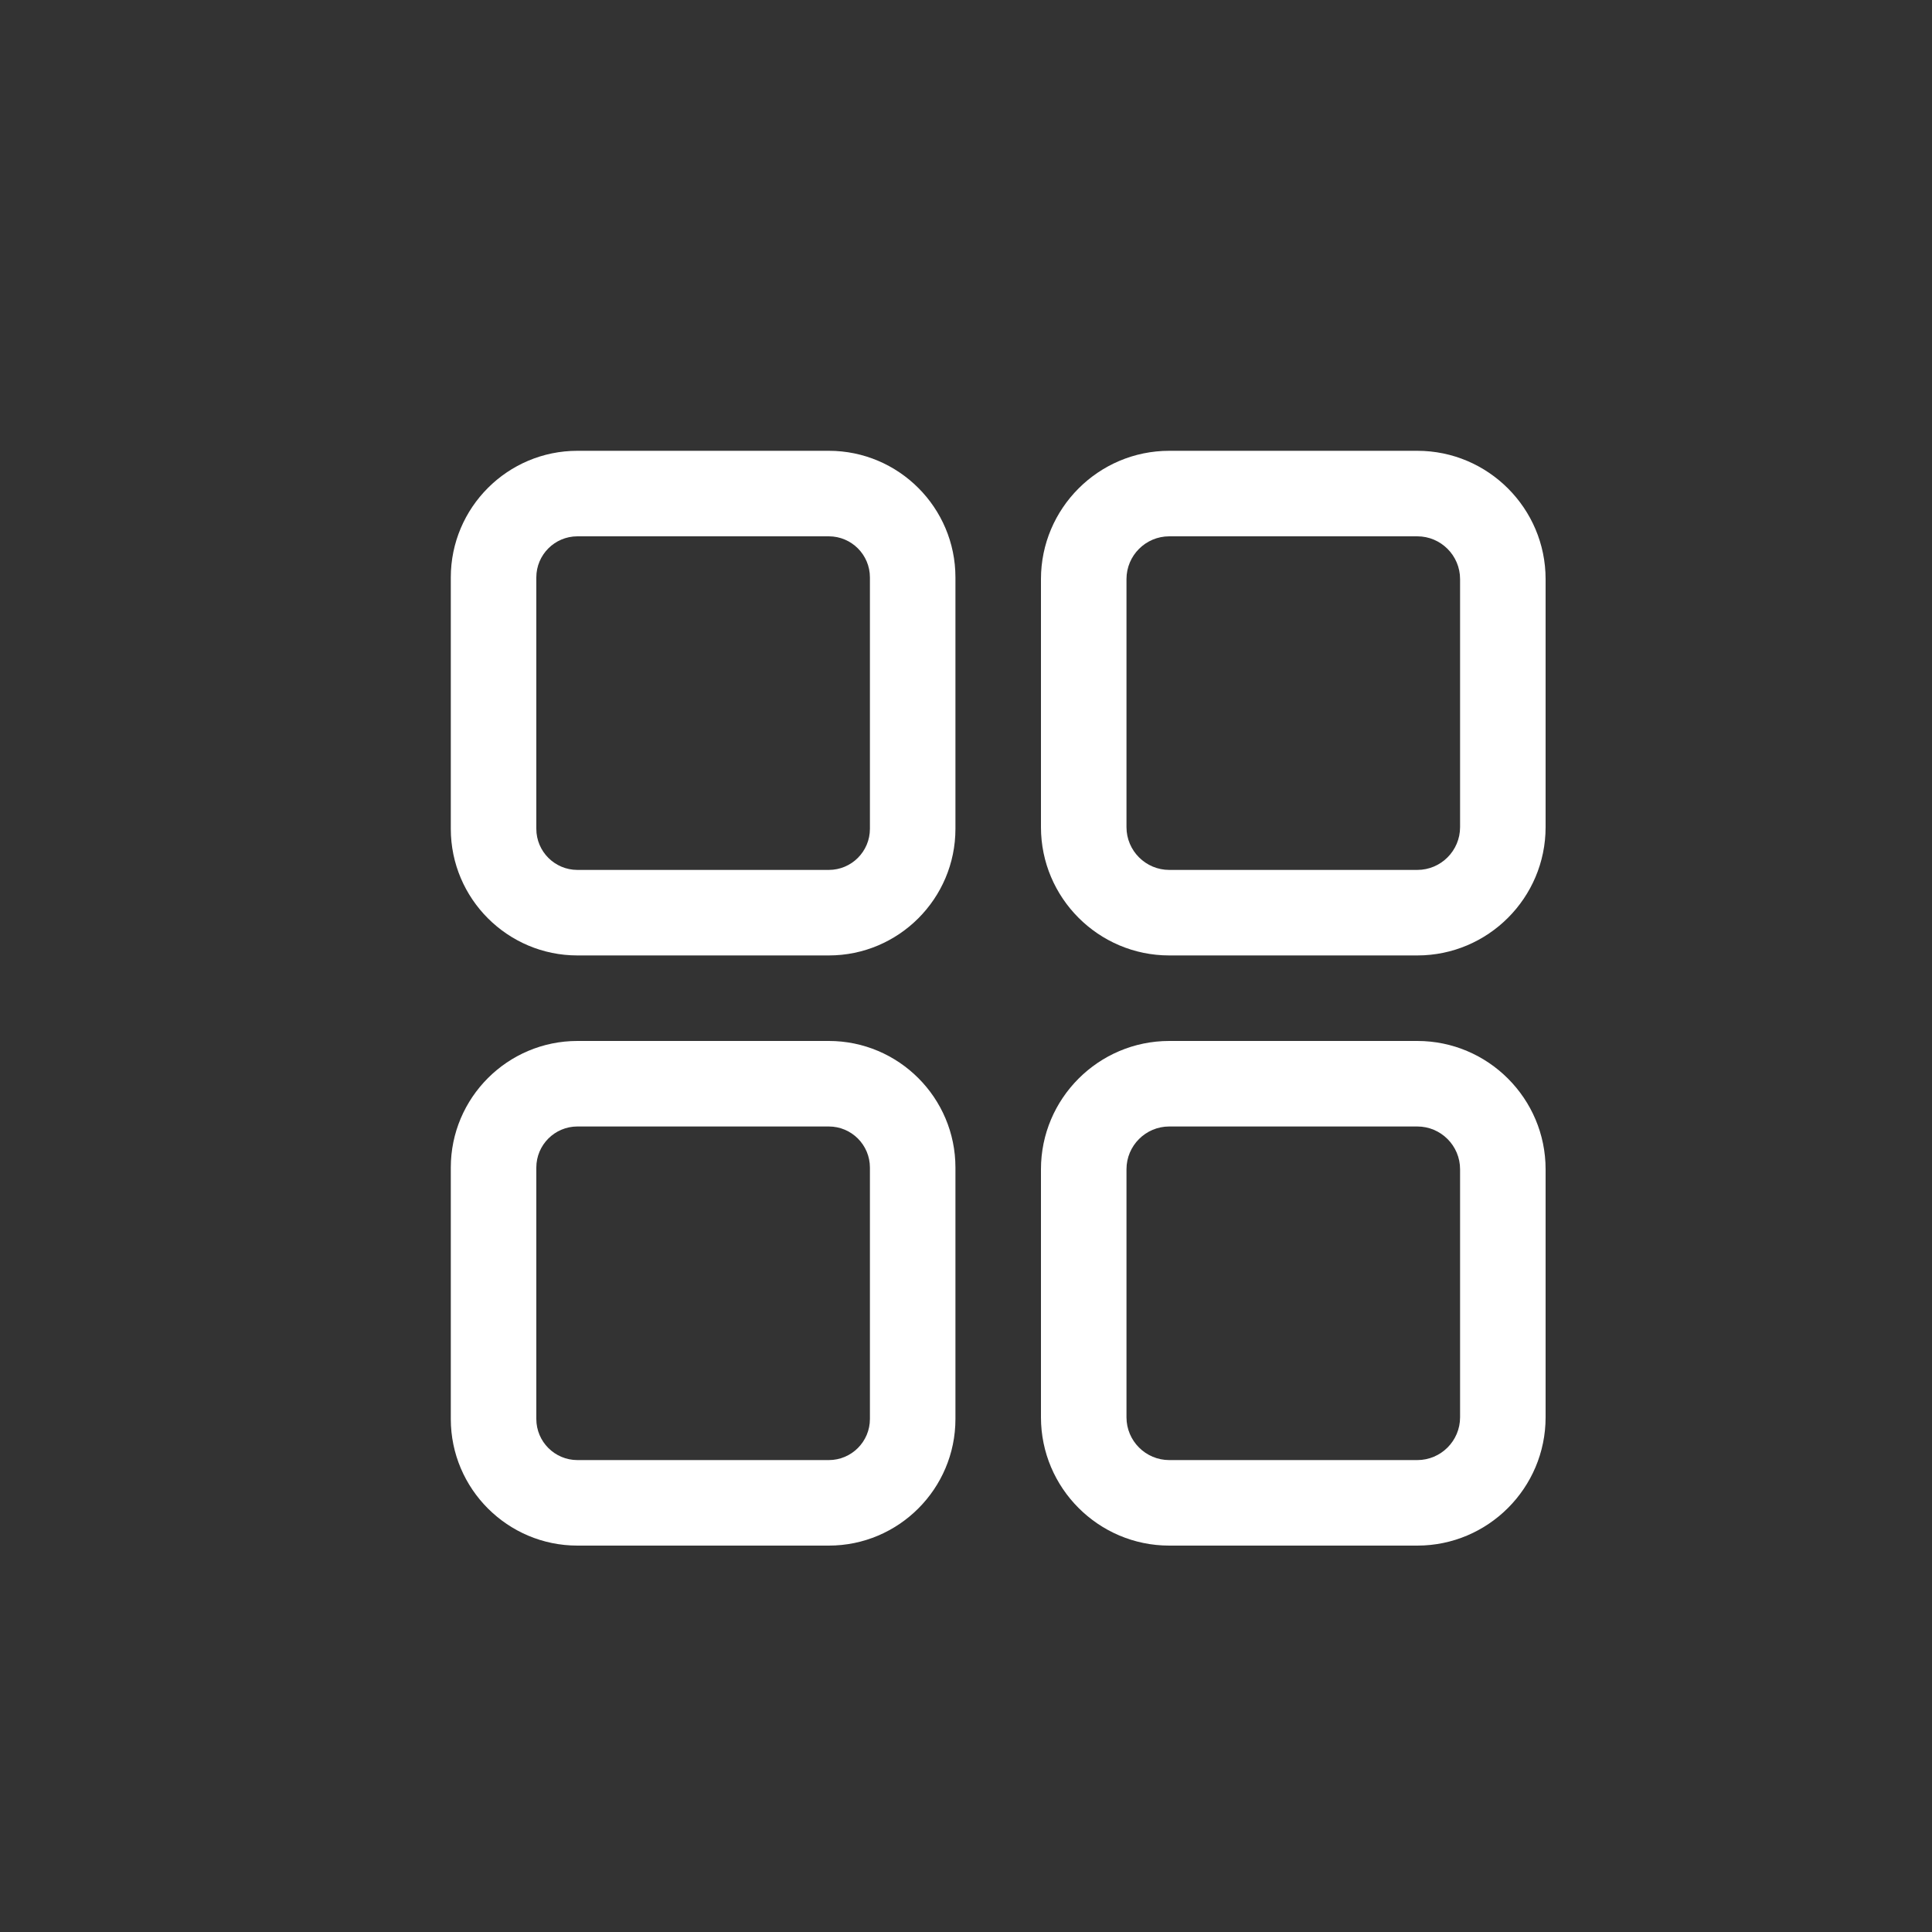
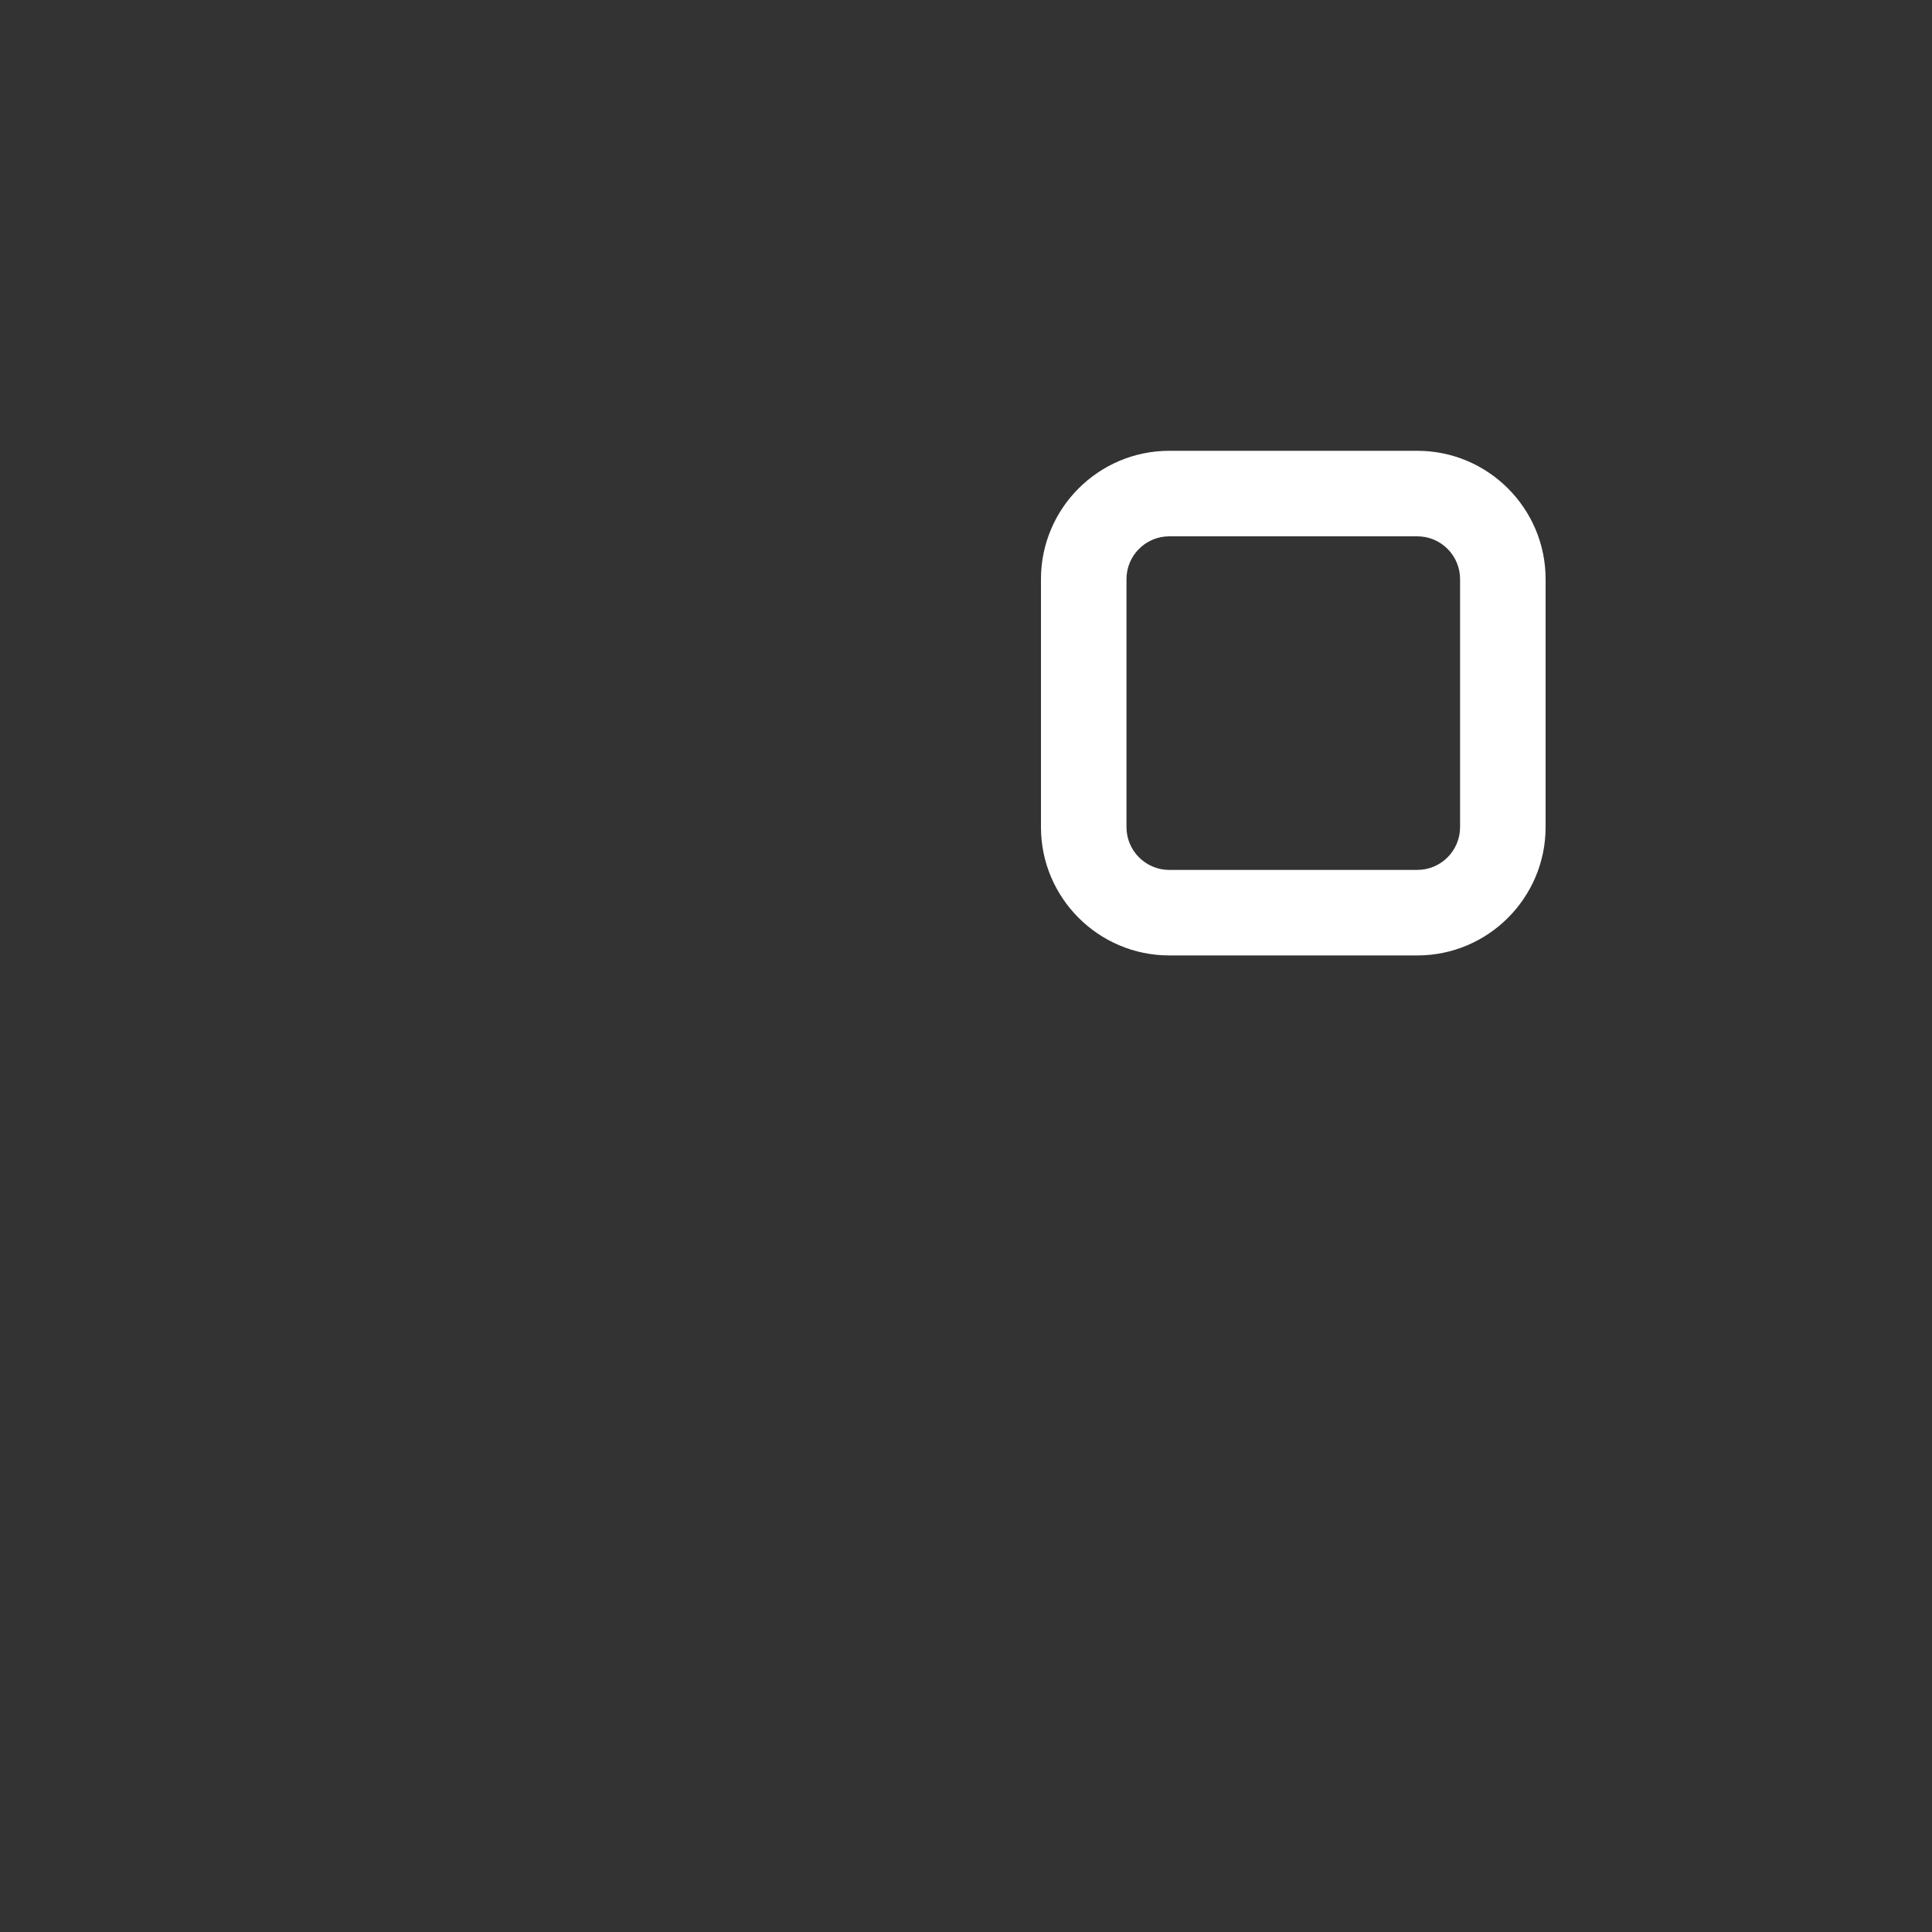
<svg xmlns="http://www.w3.org/2000/svg" width="30" height="30" viewBox="0 0 30 30" fill="none">
  <rect x="0" y="0" width="30" height="30" fill="#333333" stroke="none" />
-   <path d="M12.87 7H8.966C7.882 7 7 7.882 7 8.966V12.87C7 13.954 7.882 14.836 8.966 14.836H12.87C13.954 14.836 14.836 13.954 14.836 12.87V8.966C14.836 7.882 13.954 7 12.87 7ZM13.508 12.87C13.508 13.222 13.222 13.508 12.87 13.508H8.966C8.614 13.508 8.328 13.222 8.328 12.87V8.966C8.328 8.614 8.614 8.328 8.966 8.328H12.87C13.222 8.328 13.508 8.614 13.508 8.966V12.87Z" fill="#ffffff" />
  <path d="M22.008 7H18.156C17.058 7 16.164 7.894 16.164 8.992V12.844C16.164 13.942 17.058 14.836 18.156 14.836H22.008C23.106 14.836 24 13.942 24 12.844V8.992C24 7.894 23.106 7 22.008 7ZM22.672 12.844C22.672 13.21 22.374 13.508 22.008 13.508H18.156C17.79 13.508 17.492 13.21 17.492 12.844V8.992C17.492 8.626 17.79 8.328 18.156 8.328H22.008C22.374 8.328 22.672 8.626 22.672 8.992V12.844Z" fill="#ffffff" />
-   <path d="M12.87 16.164H8.966C7.882 16.164 7 17.046 7 18.13V22.034C7 23.118 7.882 24 8.966 24H12.87C13.954 24 14.836 23.118 14.836 22.034V18.13C14.836 17.046 13.954 16.164 12.87 16.164ZM13.508 22.034C13.508 22.386 13.222 22.672 12.87 22.672H8.966C8.614 22.672 8.328 22.386 8.328 22.034V18.13C8.328 17.778 8.614 17.492 8.966 17.492H12.87C13.222 17.492 13.508 17.778 13.508 18.13V22.034Z" fill="#ffffff" />
-   <path d="M22.008 16.164H18.156C17.058 16.164 16.164 17.058 16.164 18.156V22.008C16.164 23.106 17.058 24 18.156 24H22.008C23.106 24 24 23.106 24 22.008V18.156C24 17.058 23.106 16.164 22.008 16.164ZM22.672 22.008C22.672 22.374 22.374 22.672 22.008 22.672H18.156C17.79 22.672 17.492 22.374 17.492 22.008V18.156C17.492 17.79 17.79 17.492 18.156 17.492H22.008C22.374 17.492 22.672 17.79 22.672 18.156V22.008Z" fill="#ffffff" />
</svg>